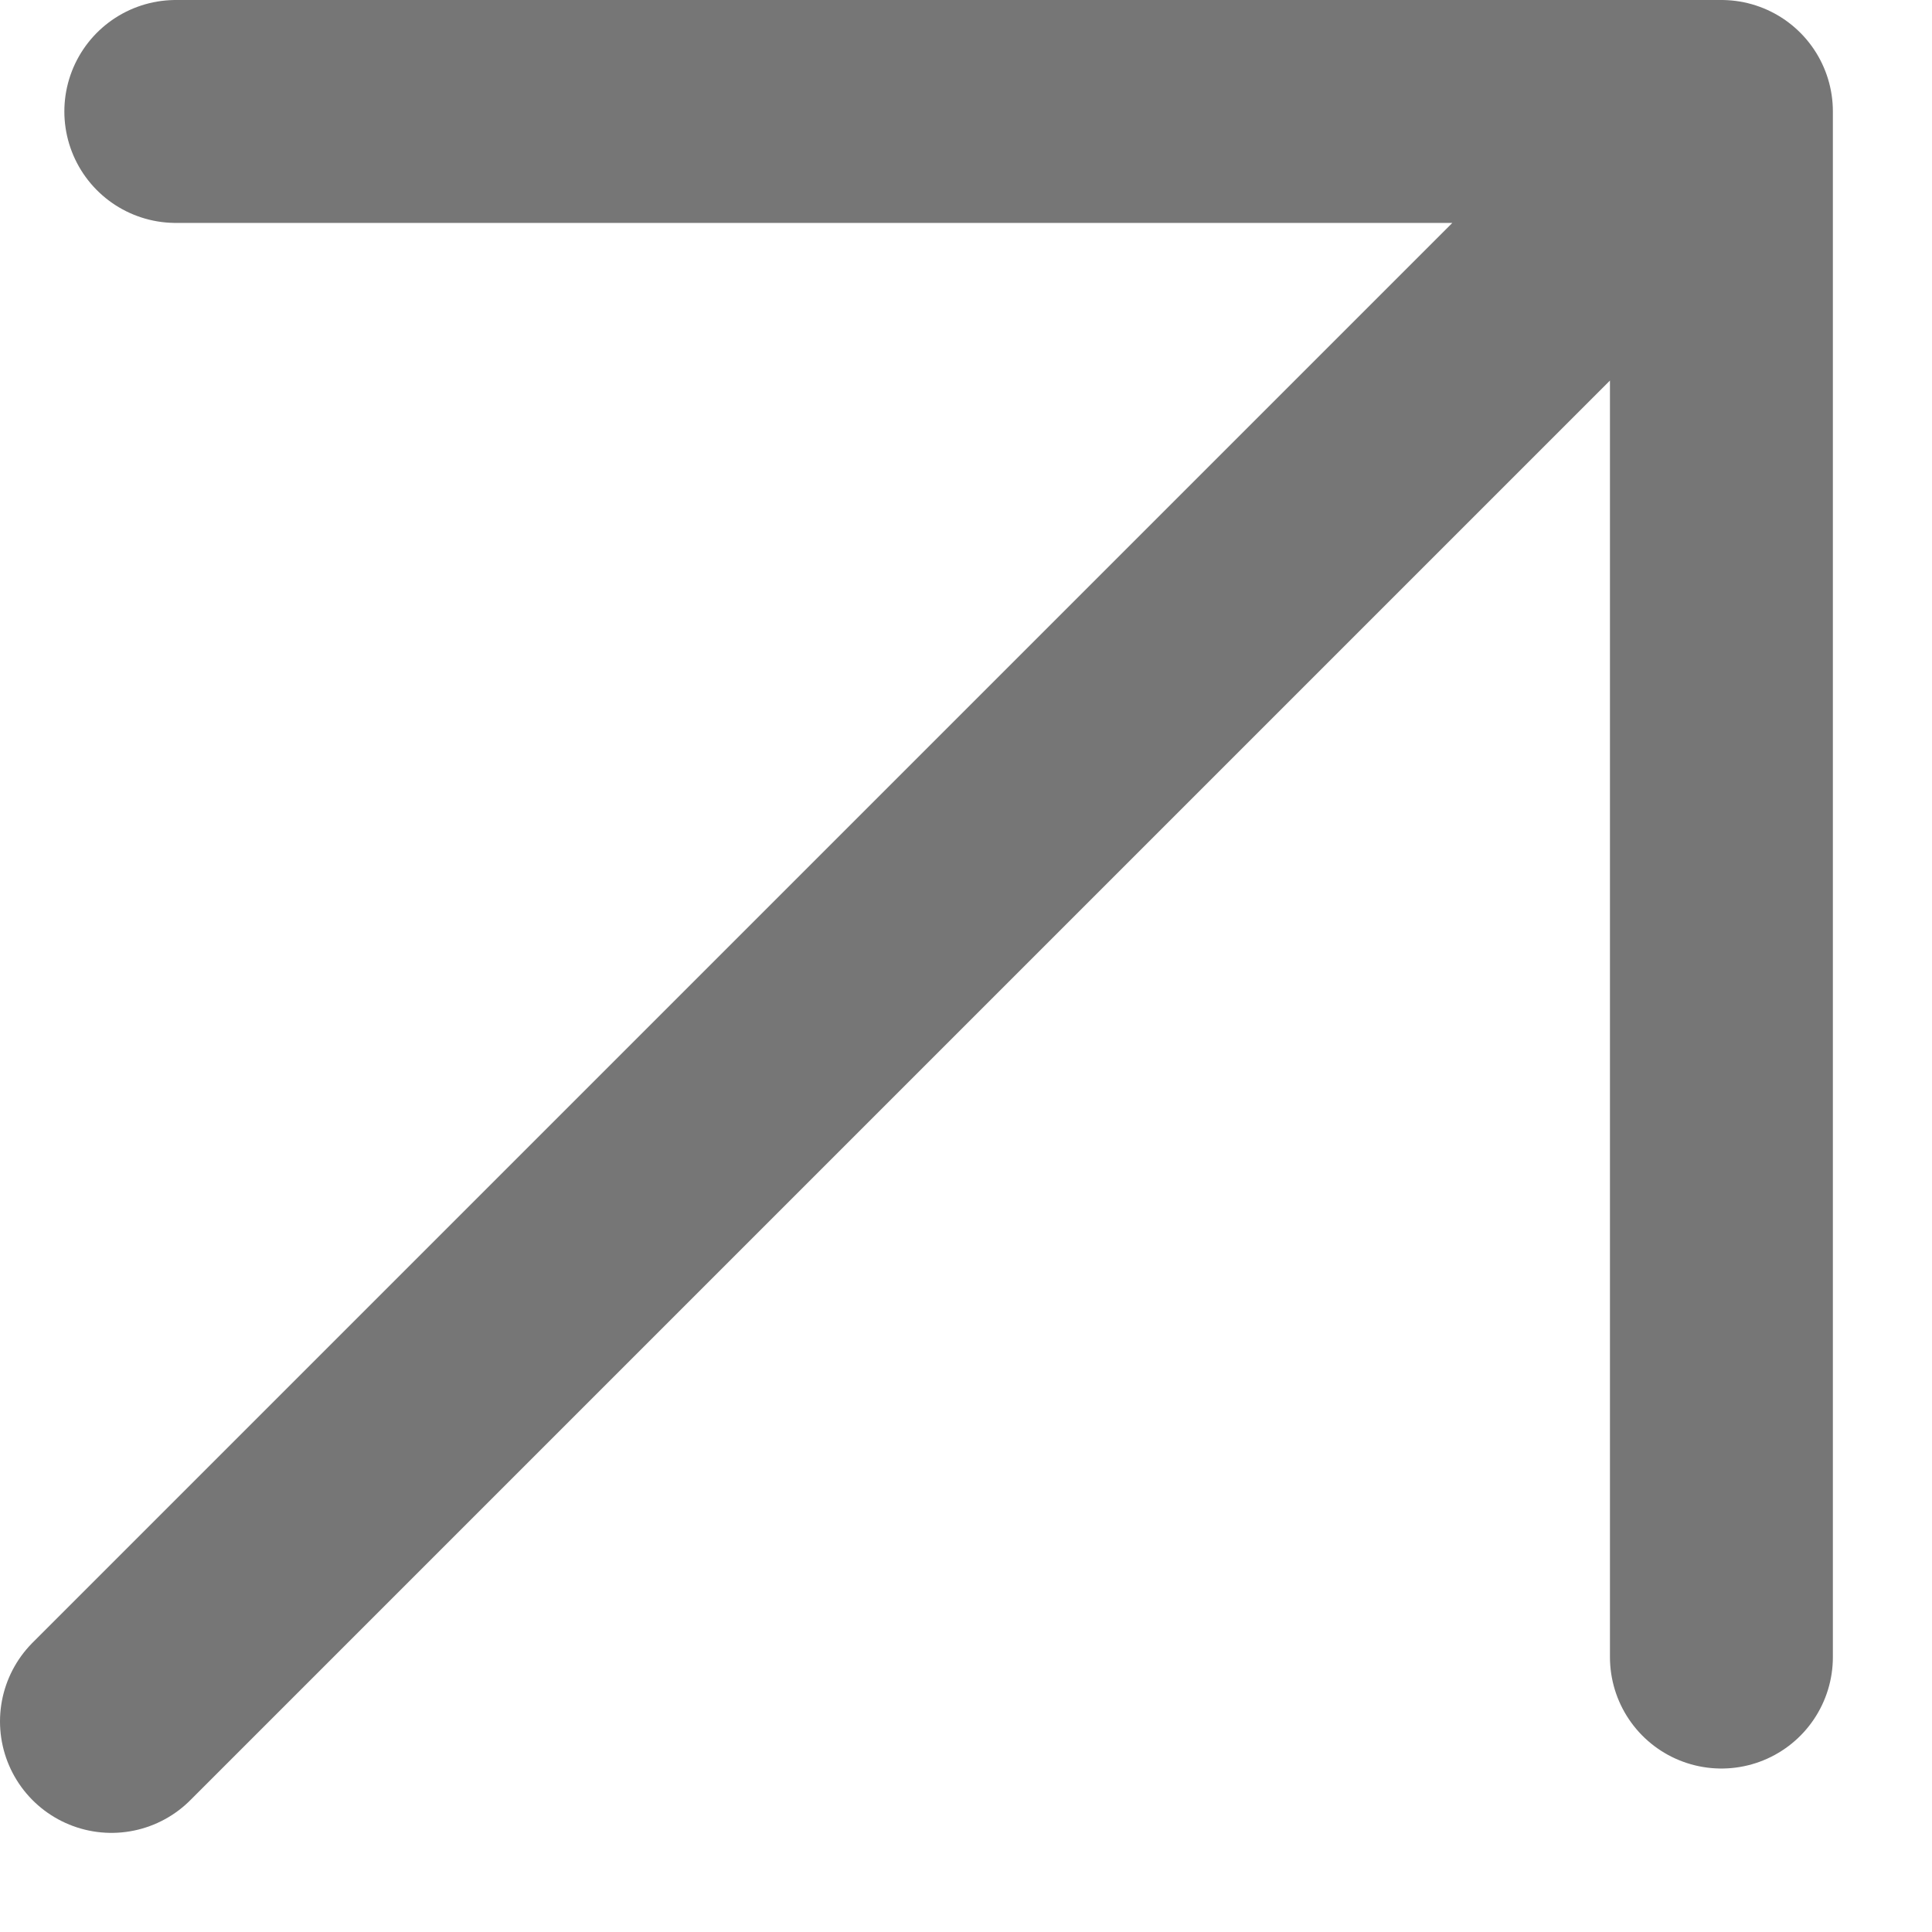
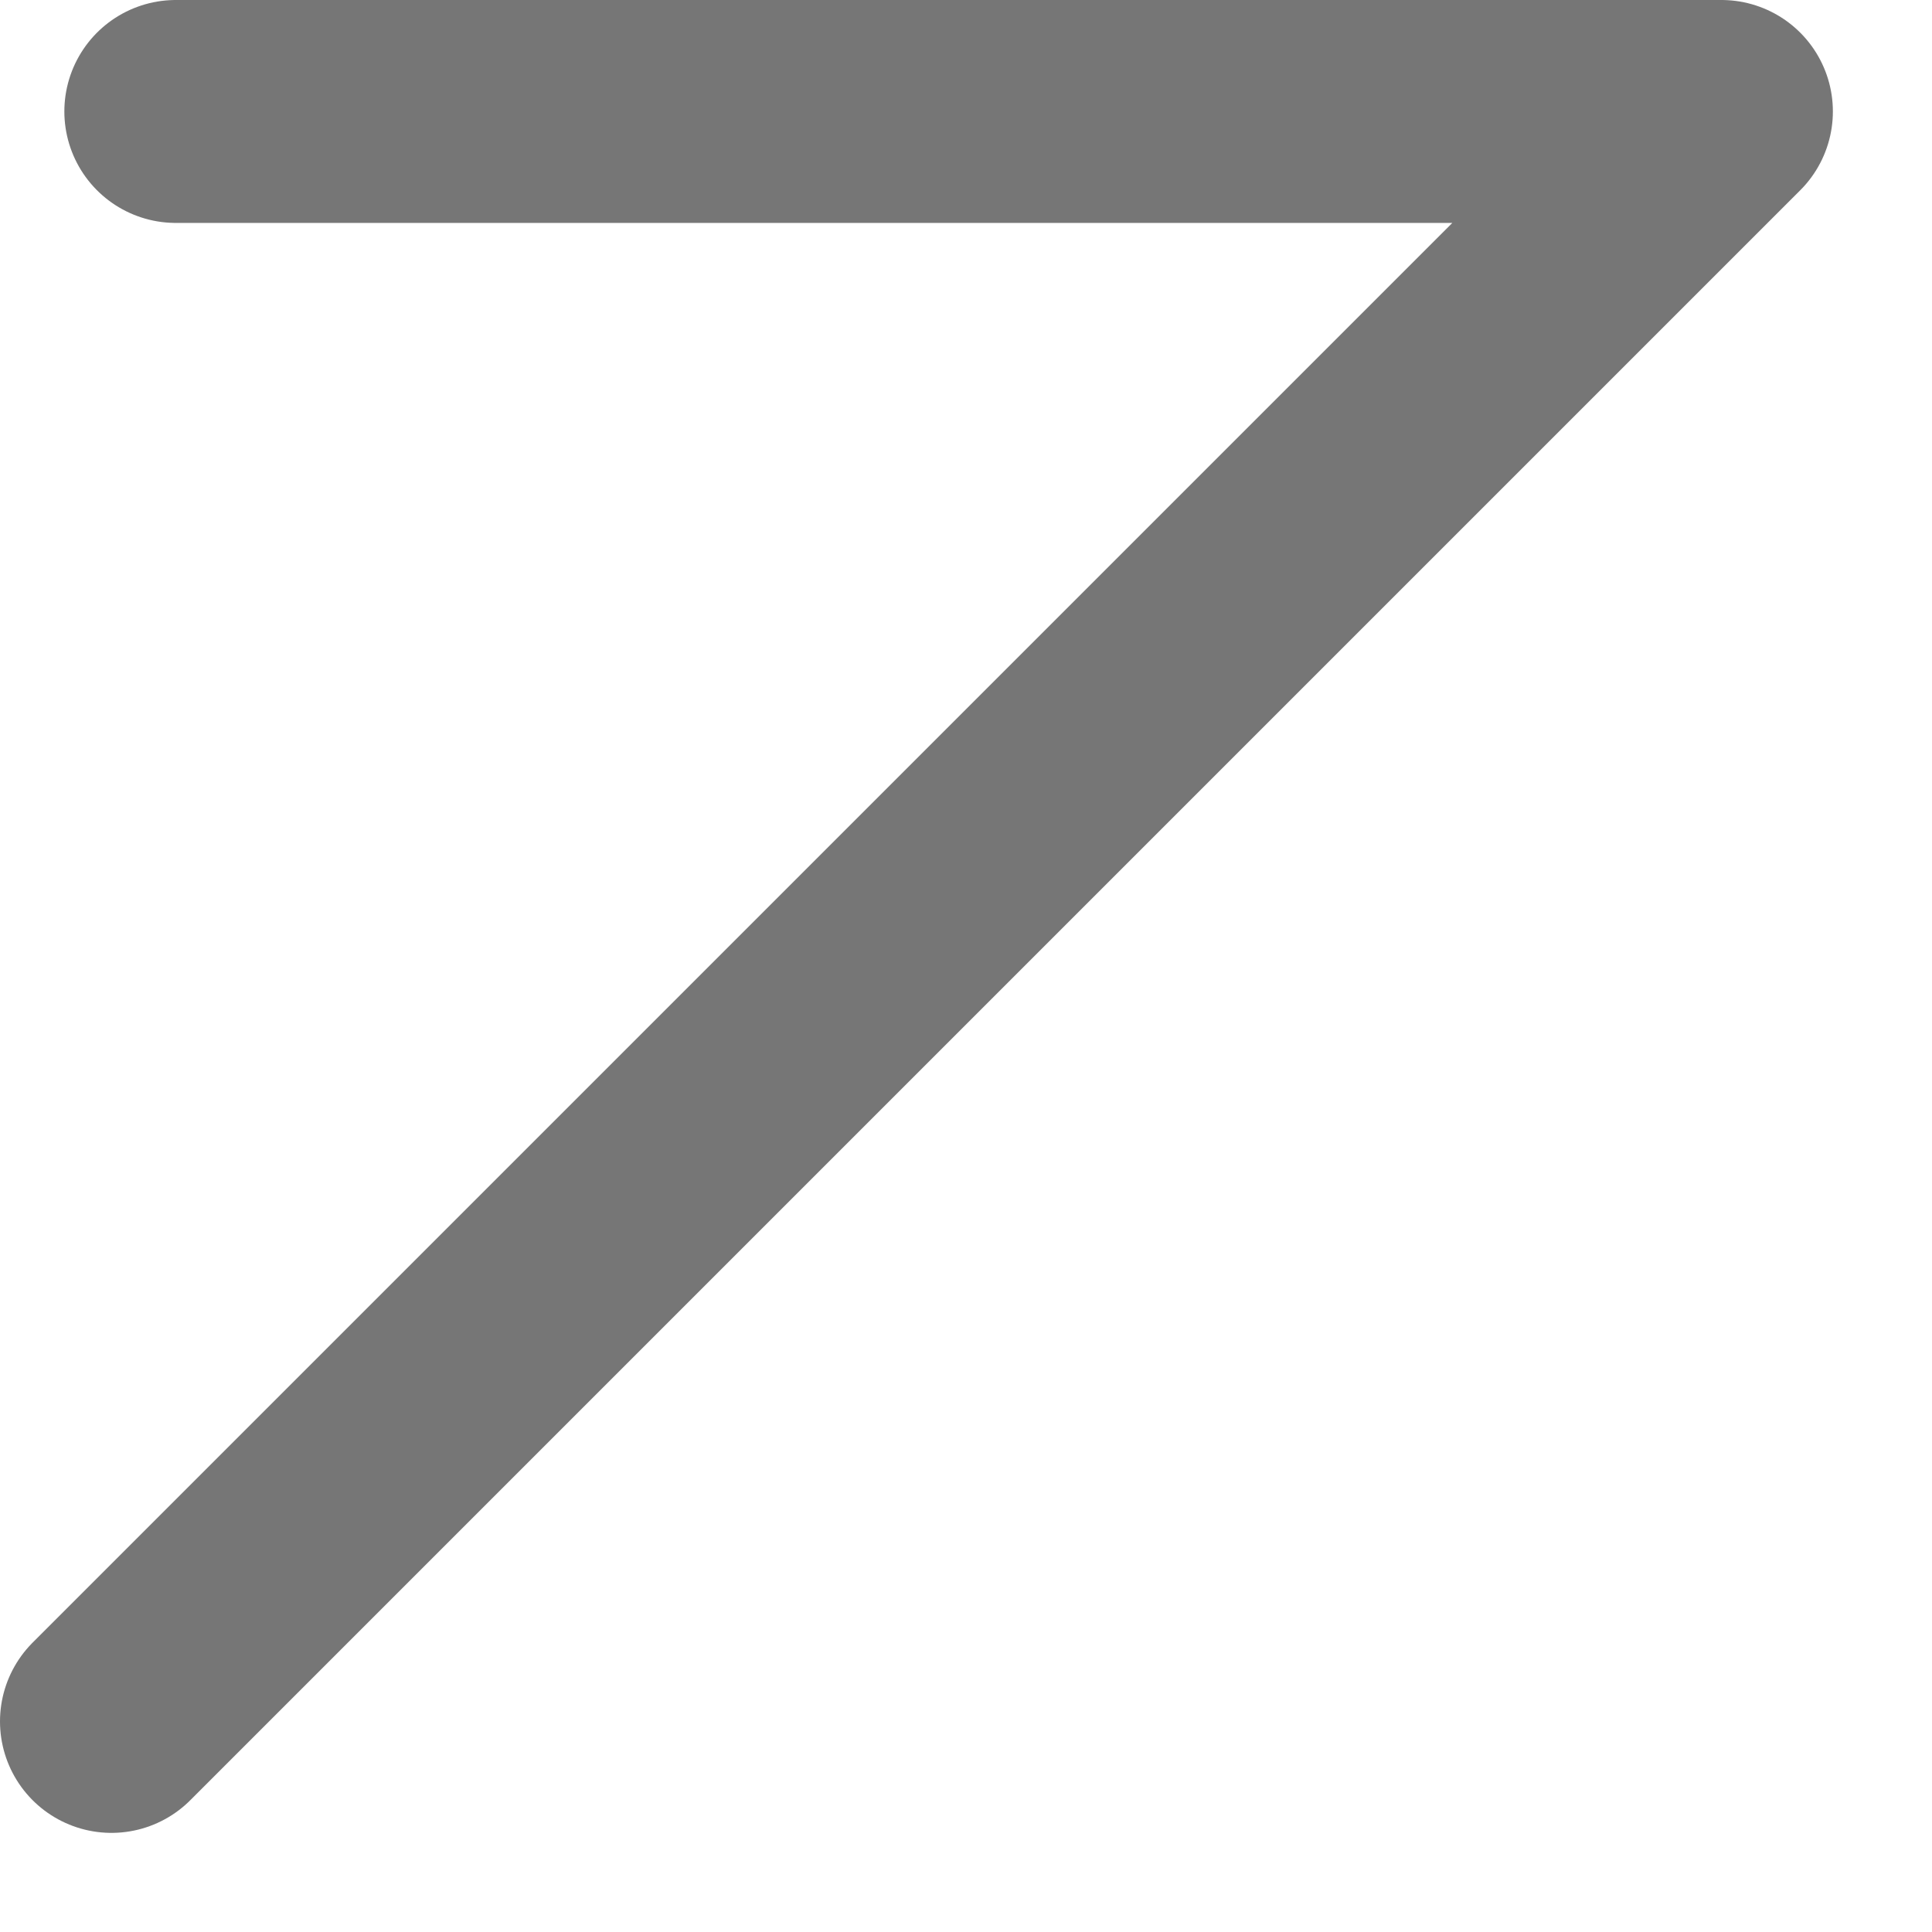
<svg xmlns="http://www.w3.org/2000/svg" width="13" height="13" viewBox="0 0 13 13" fill="none">
-   <path d="M0.75 11.583L11.583 0.75M11.583 0.75V11.15M11.583 0.75L1.183 0.75" stroke="#767676" stroke-width="1.5" stroke-linecap="round" stroke-linejoin="round" />
+   <path d="M0.75 11.583L11.583 0.75M11.583 0.75M11.583 0.75L1.183 0.75" stroke="#767676" stroke-width="1.5" stroke-linecap="round" stroke-linejoin="round" />
</svg>